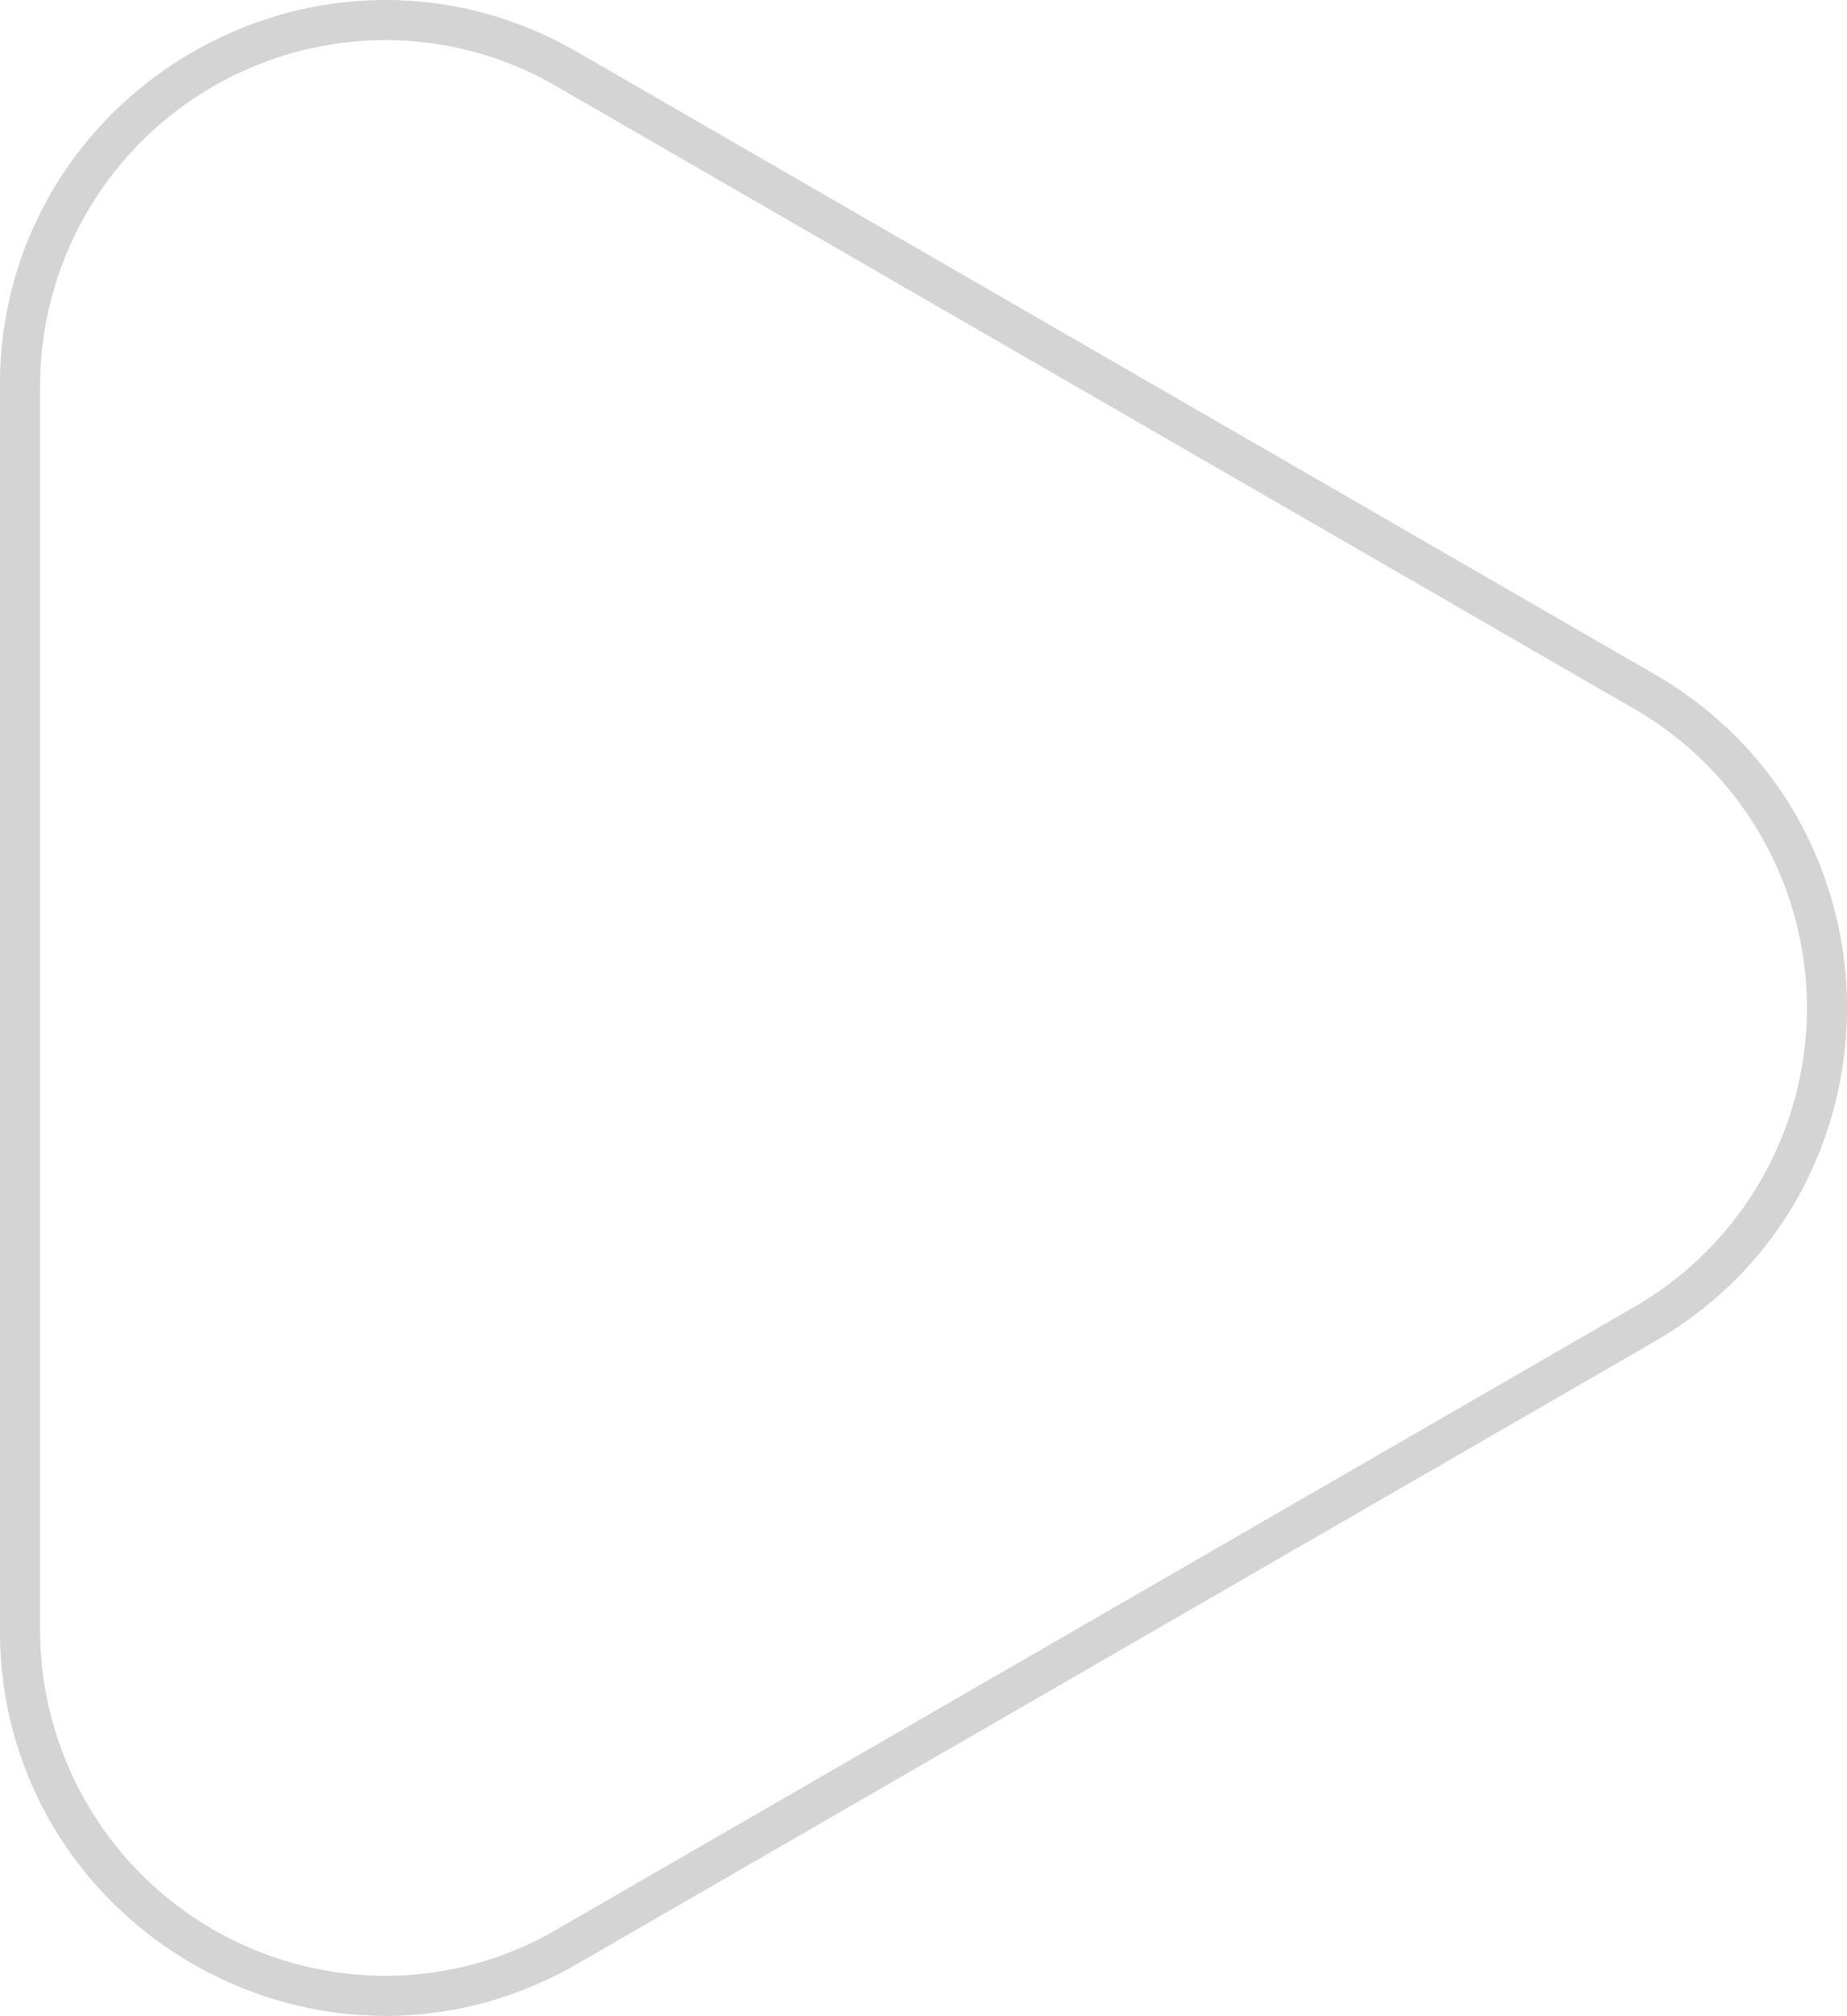
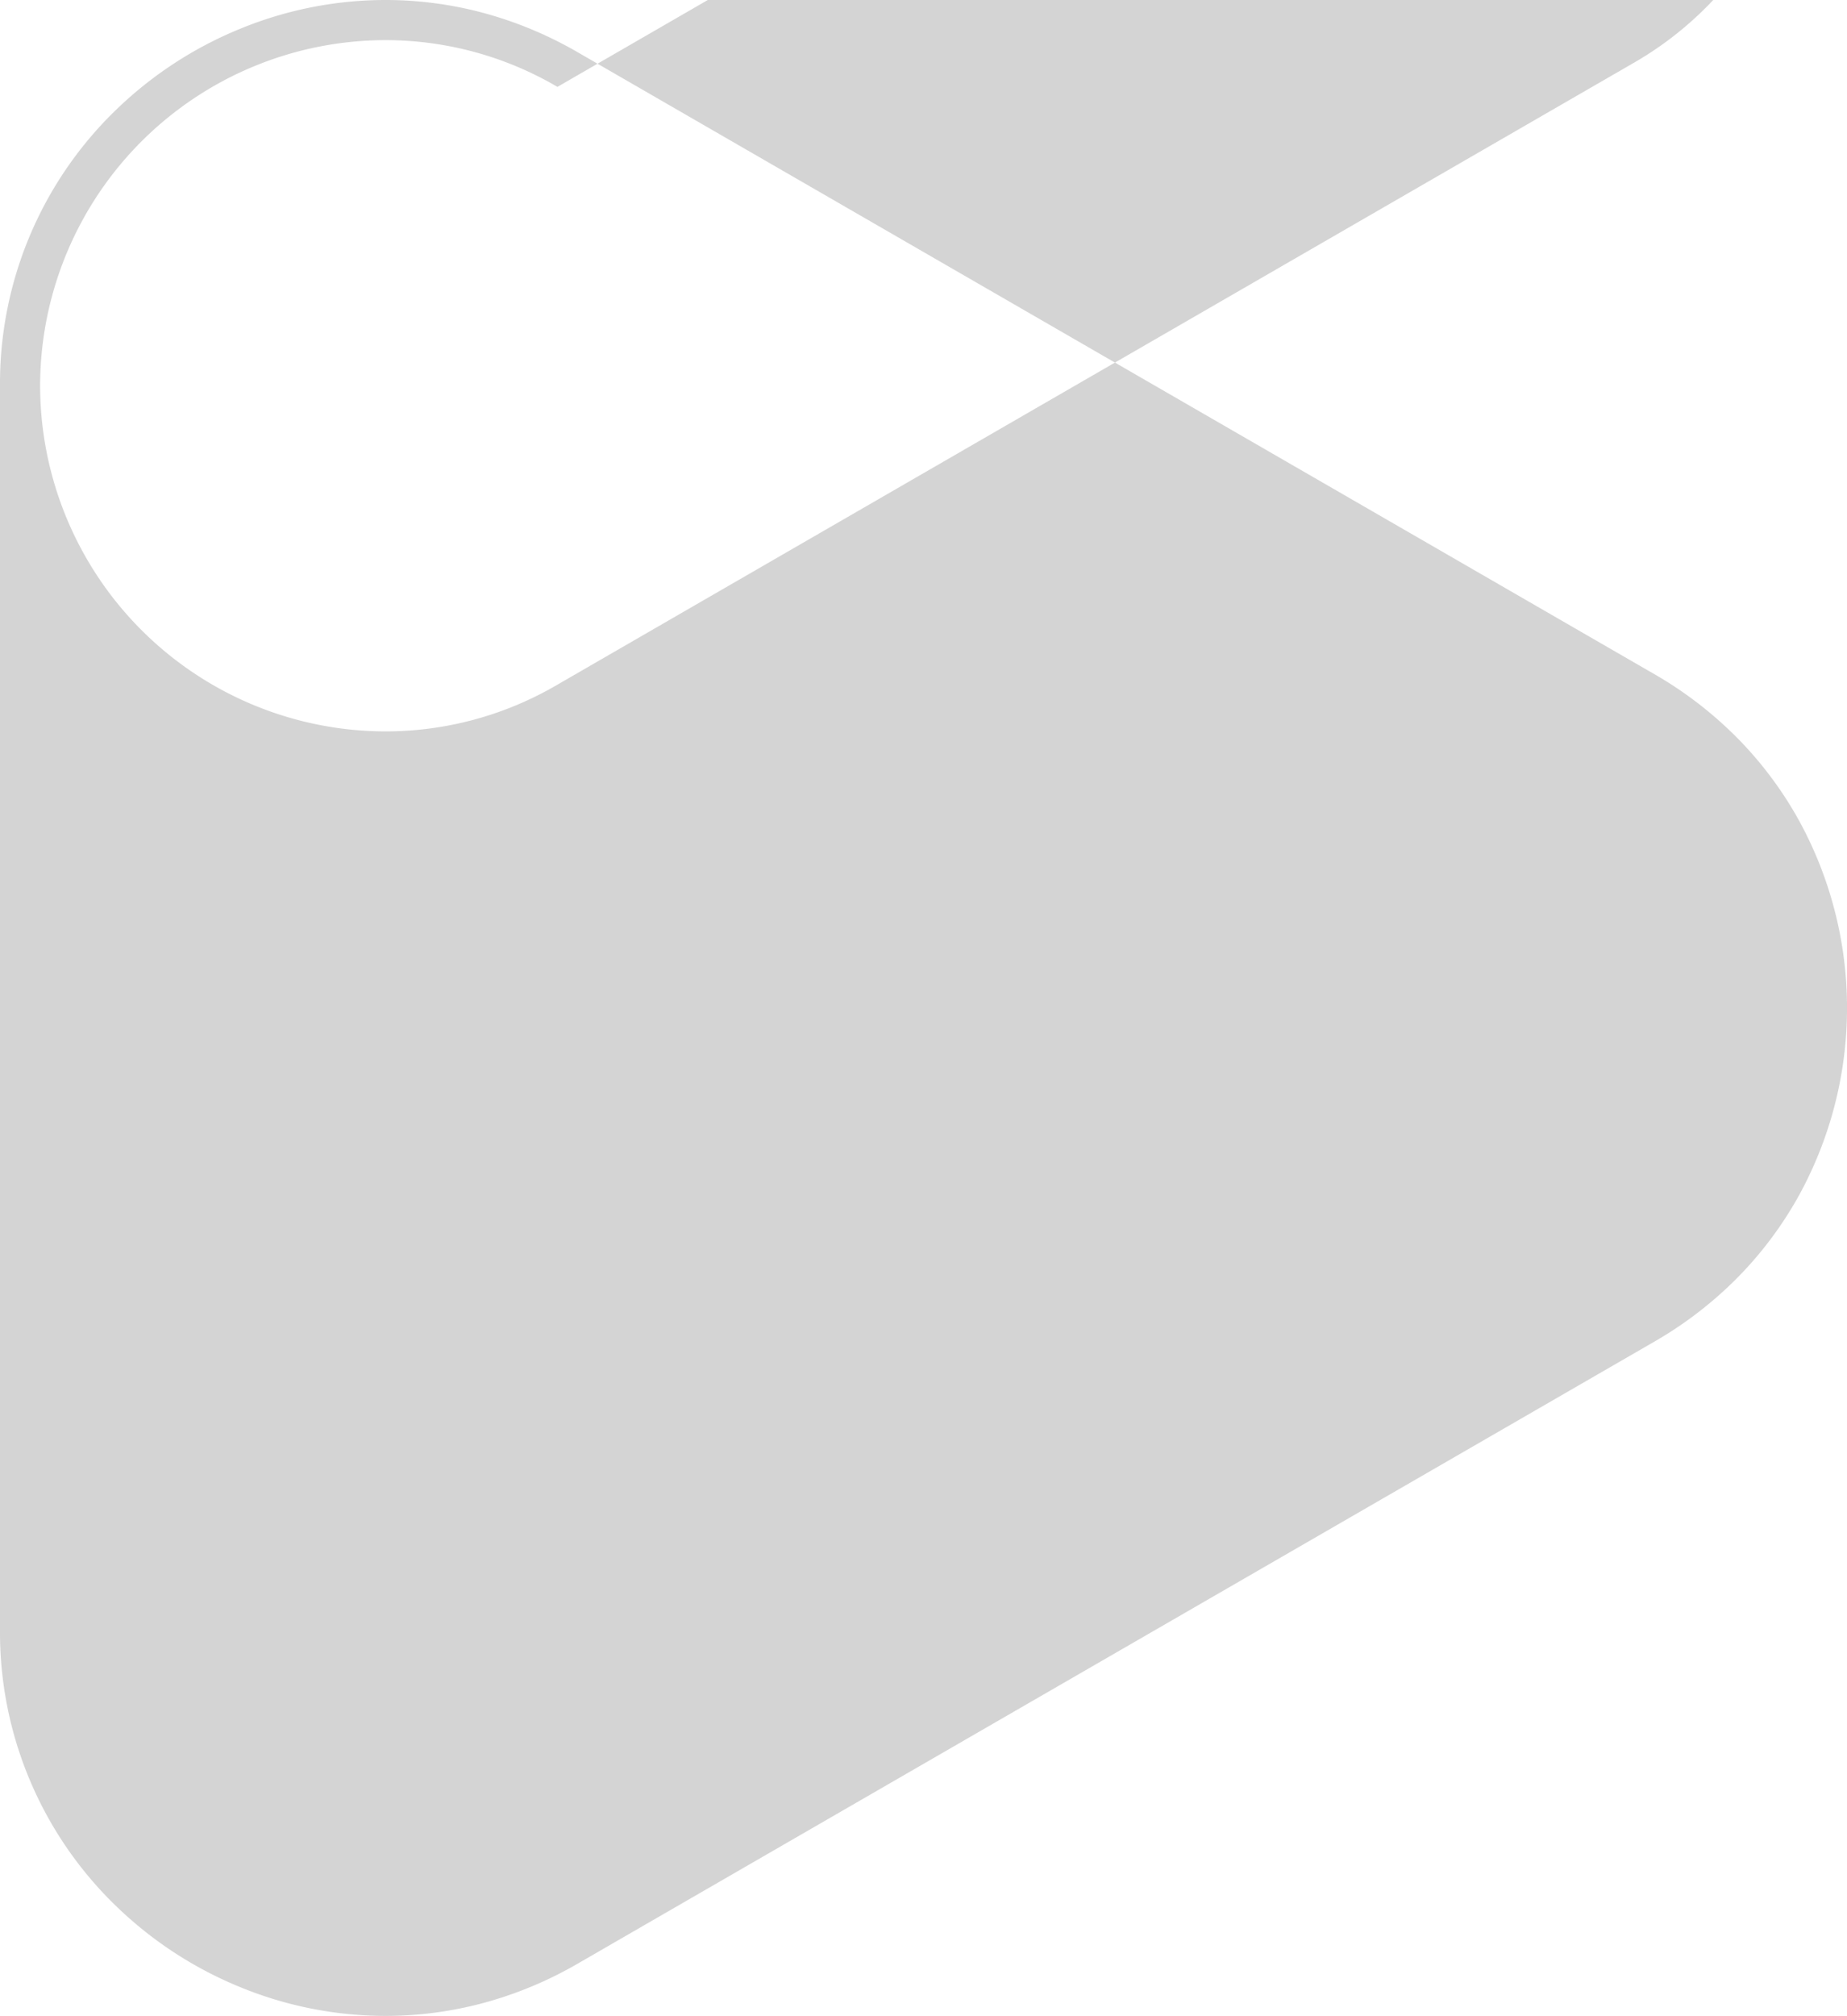
<svg xmlns="http://www.w3.org/2000/svg" width="230.271" height="251.167" viewBox="0 0 230.271 251.167">
-   <path id="Caminho_75" data-name="Caminho 75" d="M306.346,248.667a47.7,47.7,0,0,1-18.093-3.57,48.587,48.587,0,0,1-15.338-9.949A47.4,47.4,0,0,1,258.271,200.6V45.556a47.376,47.376,0,0,1,14.645-34.539A48.6,48.6,0,0,1,288.254,1.07,47.694,47.694,0,0,1,306.344-2.5,47.026,47.026,0,0,1,318.415-.923a48.81,48.81,0,0,1,11.853,4.918L464.534,81.5a48.783,48.783,0,0,1,10.5,8.119A47.029,47.029,0,0,1,482.542,99.7a48.539,48.539,0,0,1,0,46.764,47,47,0,0,1-7.511,10.077,48.746,48.746,0,0,1-10.492,8.11L330.269,242.172a48.809,48.809,0,0,1-11.853,4.917A47.022,47.022,0,0,1,306.346,248.667Zm0-246.167a43.114,43.114,0,0,0-43.073,43.056V200.6a43.122,43.122,0,0,0,43.075,43.072,42.377,42.377,0,0,0,21.423-5.825l134.265-77.519a43.005,43.005,0,0,0,0-74.494L327.769,8.325A42.38,42.38,0,0,0,306.344,2.5Z" transform="translate(-258.271 2.5)" fill="#1e1e1d" opacity="0.19" />
+   <path id="Caminho_75" data-name="Caminho 75" d="M306.346,248.667a47.7,47.7,0,0,1-18.093-3.57,48.587,48.587,0,0,1-15.338-9.949A47.4,47.4,0,0,1,258.271,200.6V45.556a47.376,47.376,0,0,1,14.645-34.539A48.6,48.6,0,0,1,288.254,1.07,47.694,47.694,0,0,1,306.344-2.5,47.026,47.026,0,0,1,318.415-.923a48.81,48.81,0,0,1,11.853,4.918L464.534,81.5a48.783,48.783,0,0,1,10.5,8.119A47.029,47.029,0,0,1,482.542,99.7a48.539,48.539,0,0,1,0,46.764,47,47,0,0,1-7.511,10.077,48.746,48.746,0,0,1-10.492,8.11L330.269,242.172a48.809,48.809,0,0,1-11.853,4.917A47.022,47.022,0,0,1,306.346,248.667Zm0-246.167a43.114,43.114,0,0,0-43.073,43.056a43.122,43.122,0,0,0,43.075,43.072,42.377,42.377,0,0,0,21.423-5.825l134.265-77.519a43.005,43.005,0,0,0,0-74.494L327.769,8.325A42.38,42.38,0,0,0,306.344,2.5Z" transform="translate(-258.271 2.5)" fill="#1e1e1d" opacity="0.19" />
</svg>